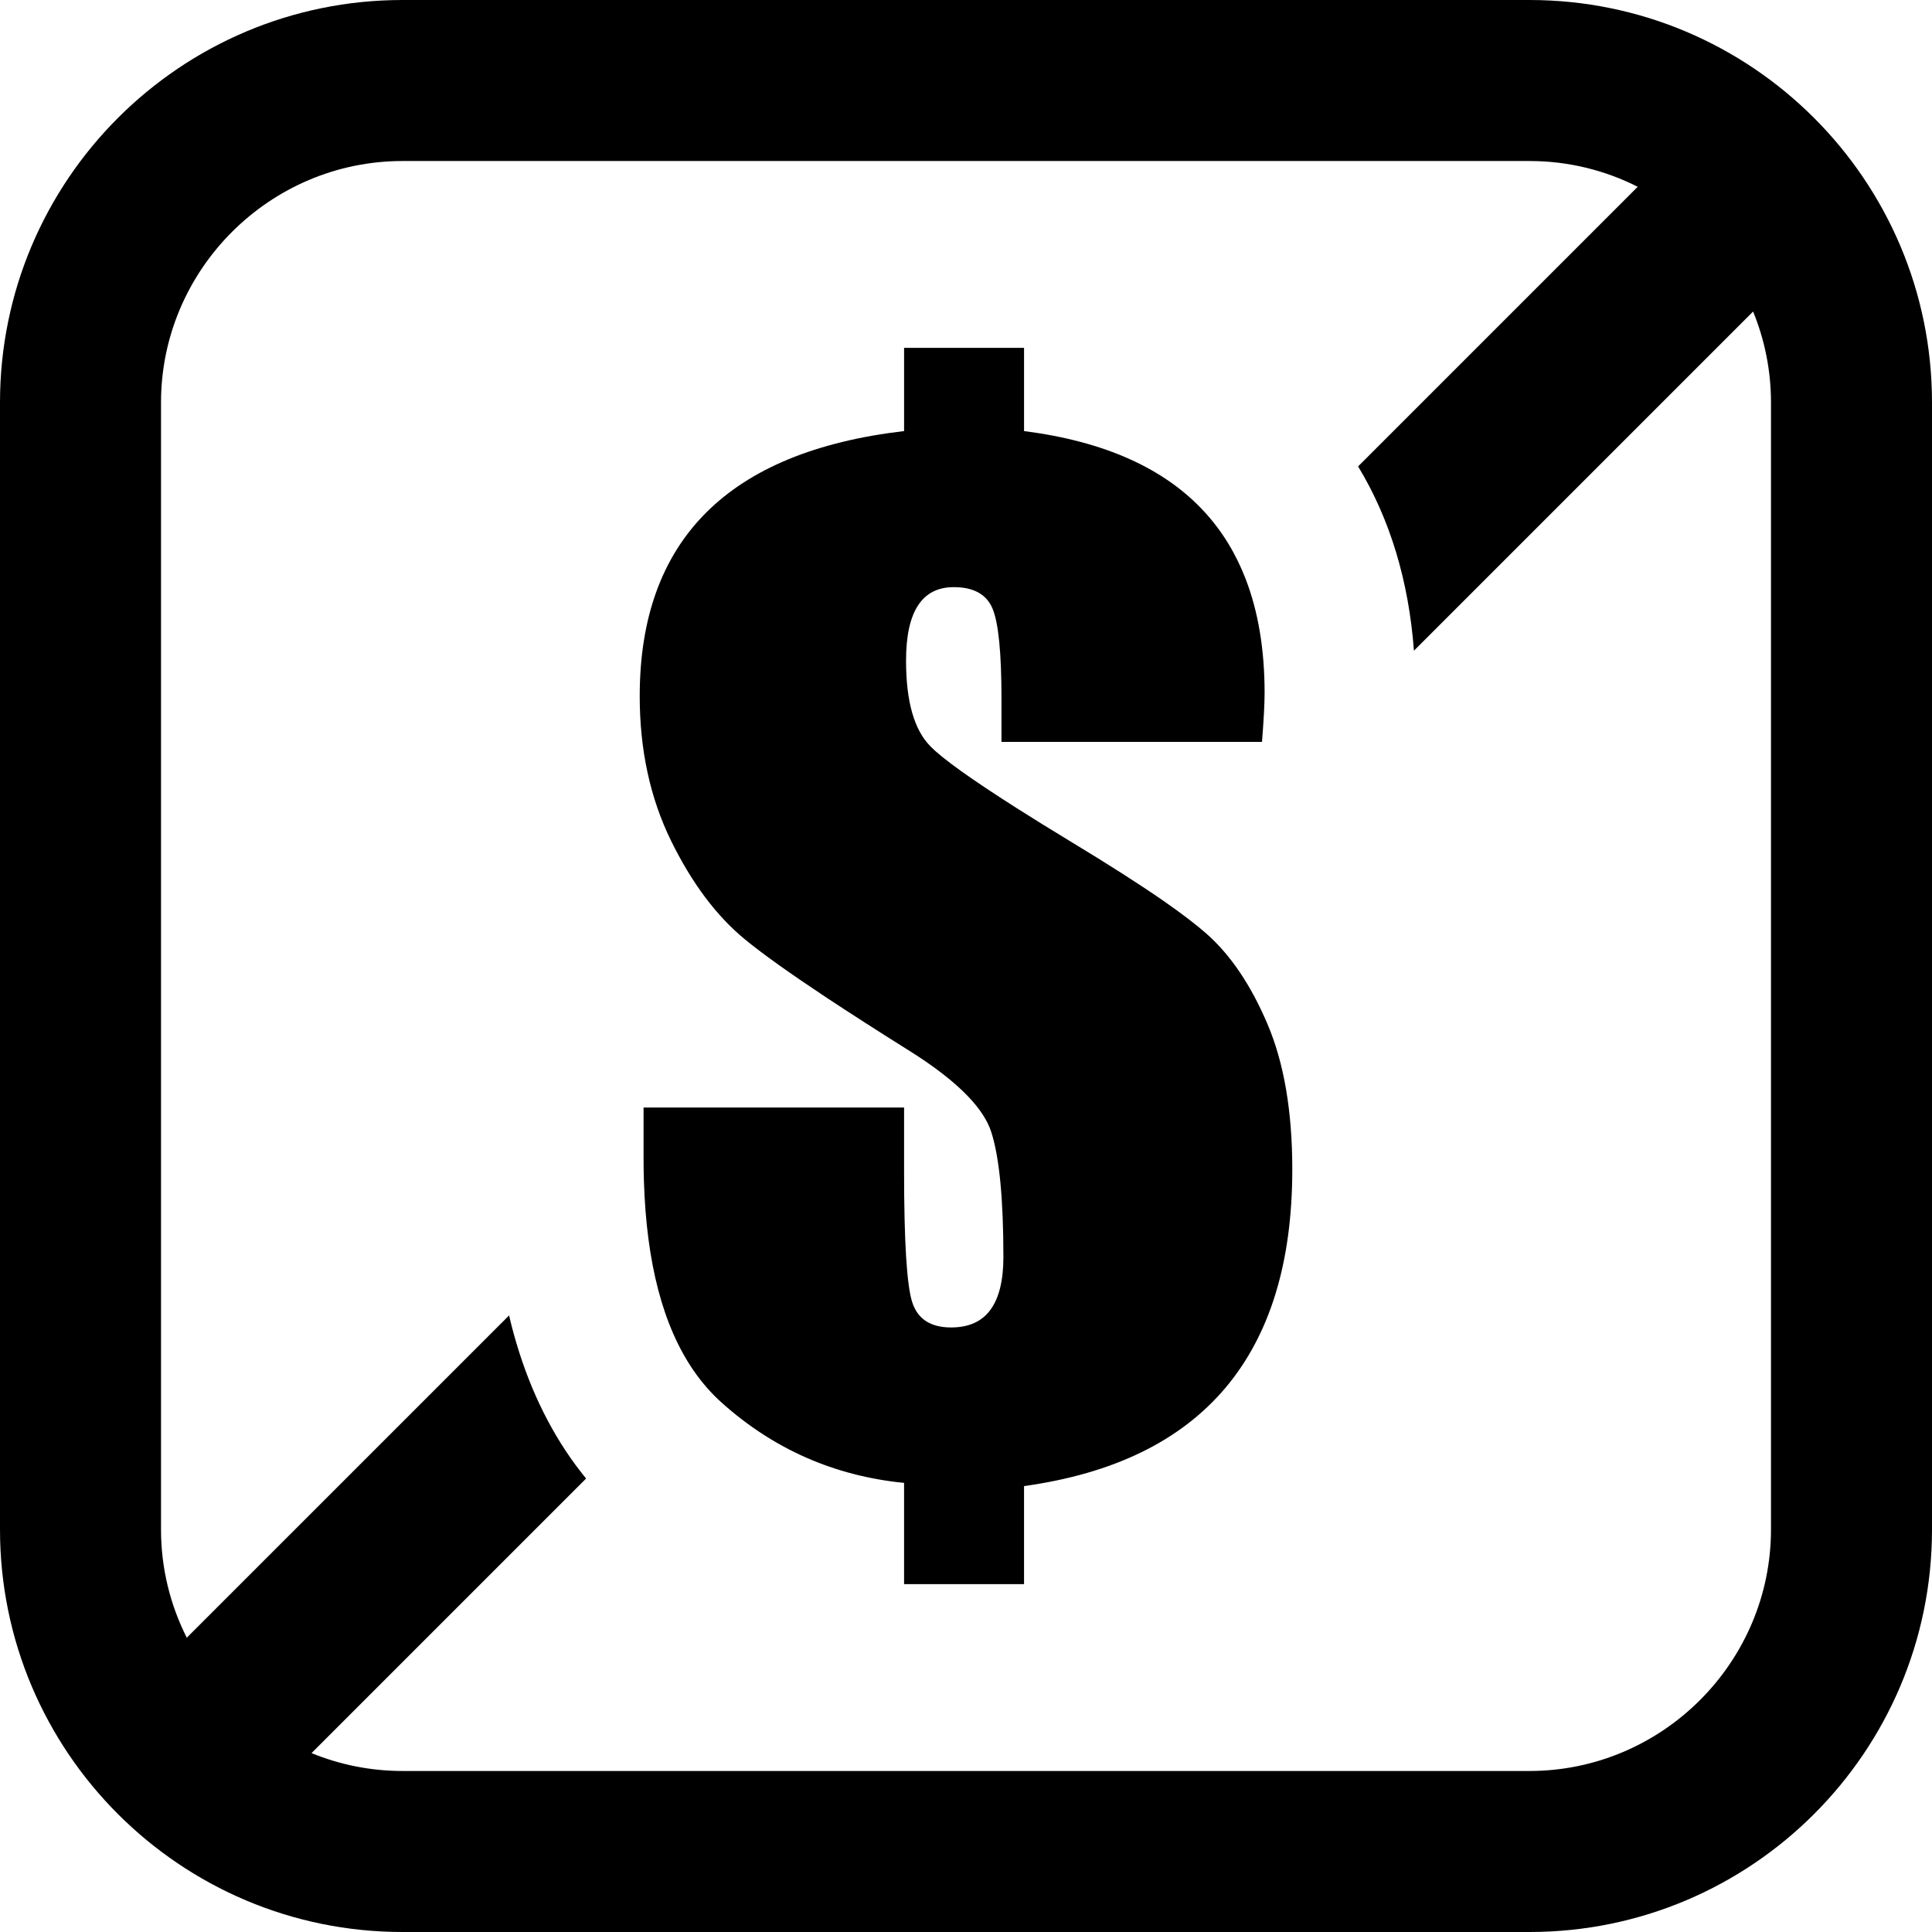
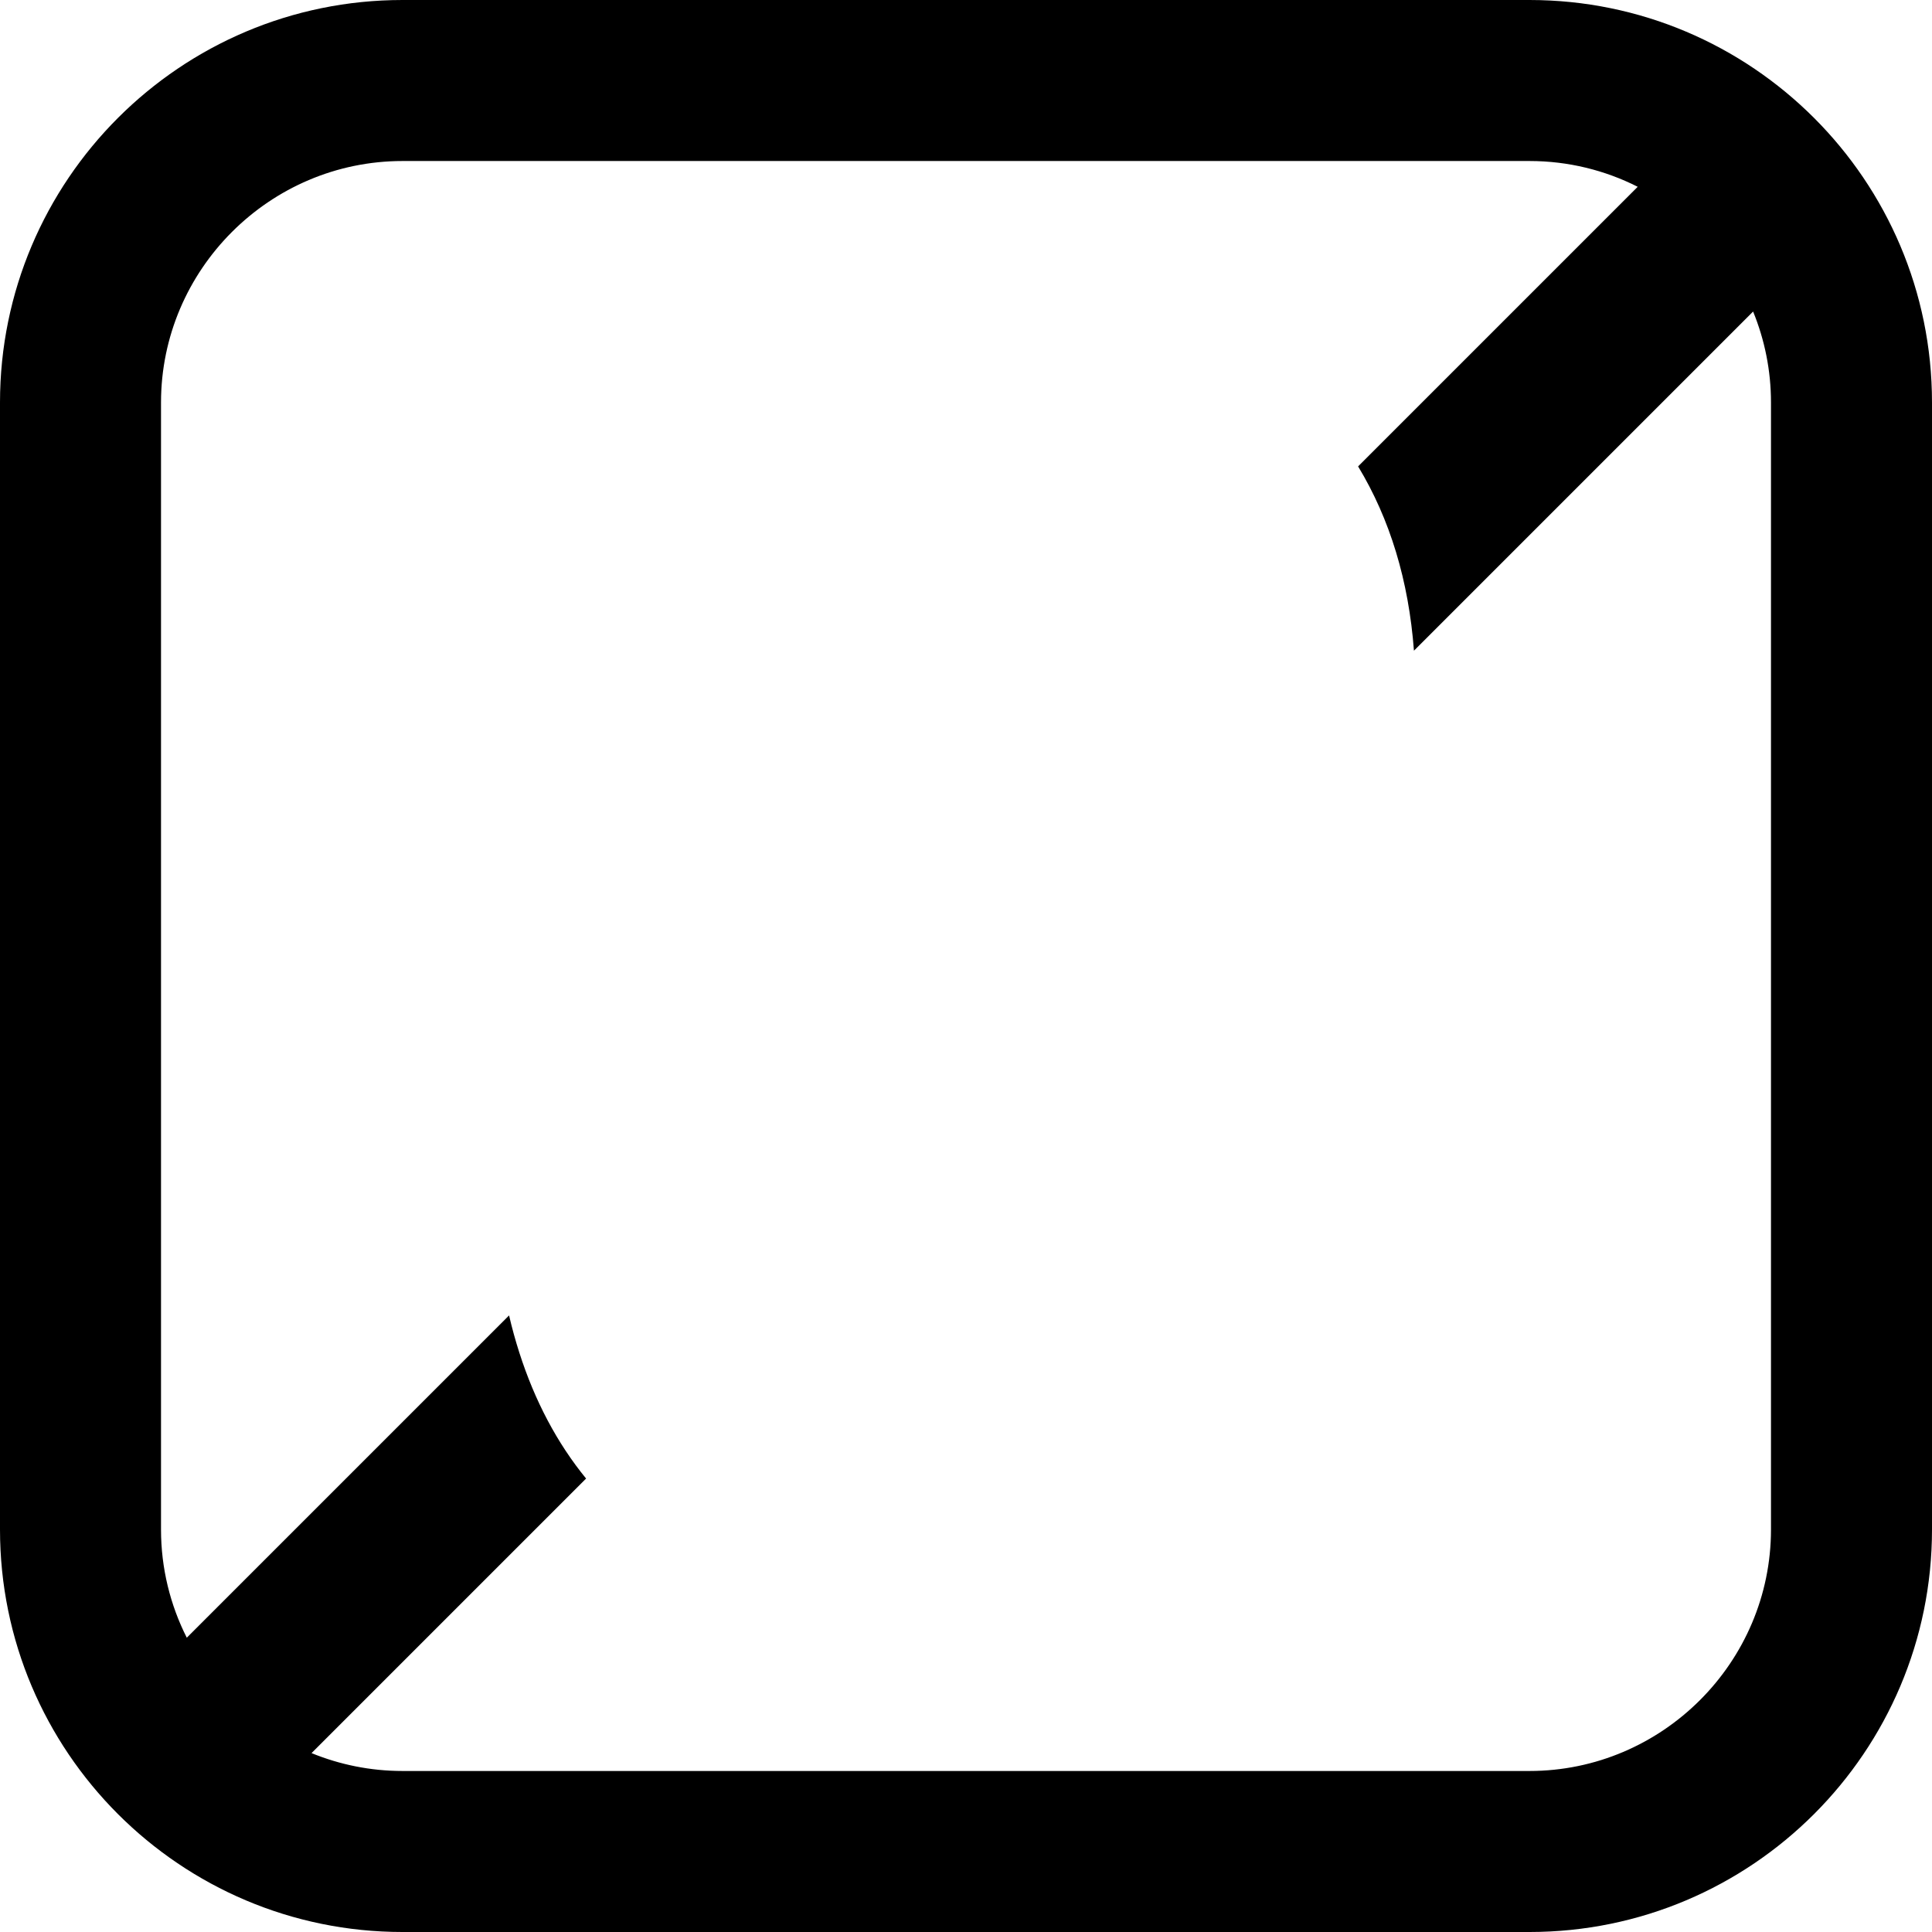
<svg xmlns="http://www.w3.org/2000/svg" id="Layer_2" data-name="Layer 2" viewBox="0 0 512 512">
  <defs>
    <style>
      .cls-1 {
        stroke-width: 0px;
      }
    </style>
  </defs>
  <g id="Layer_1-2" data-name="Layer 1">
    <g>
      <path class="cls-1" d="M405.33,0H106.67C47.79,0,0,47.79,0,106.67v298.66c0,58.88,47.79,106.67,106.67,106.67h298.66c58.88,0,106.67-47.79,106.67-106.67V106.67c0-58.88-47.79-106.67-106.67-106.67ZM469.33,405.33c0,35.2-28.8,64-64,64H106.67c-8.52,0-16.66-1.69-24.11-4.74l72.76-72.76c-7.66-9.37-13.59-20.55-17.7-33.39-1.02-3.19-1.93-6.46-2.71-9.84l-85.41,85.41c-4.37-8.64-6.83-18.38-6.83-28.68V106.67c0-35.2,28.8-64,64-64h298.66c10.3,0,20.04,2.46,28.68,6.83l-74.1,74.1c8.45,13.96,13.41,30.3,14.8,48.84l89.88-89.88c3.05,7.45,4.74,15.59,4.74,24.11v298.66Z" />
-       <path class="cls-1" d="M342.47,309.92c0,24.61-5.92,43.92-17.77,57.93-11.85,14.02-29.62,22.68-53.32,25.98v25.98h-31.79v-26.83c-18.45-1.83-34.58-8.92-48.36-21.28-2.72-2.44-5.18-5.25-7.37-8.41-8.16-11.8-12.56-28.61-13.22-50.42-.06-1.91-.09-3.87-.09-5.86v-13.5h69.04v16.92c0,18.57.71,30.11,2.14,34.61,1.42,4.5,4.87,6.75,10.34,6.75,4.67,0,8.14-1.57,10.42-4.7,2.28-3.13,3.42-7.78,3.42-13.93,0-15.49-1.08-26.57-3.24-33.24-.98-2.99-3.01-6.1-6.1-9.34-3.78-3.97-9.15-8.12-16.12-12.45-8.12-5.09-15.24-9.67-21.36-13.71-9.76-6.47-16.97-11.61-21.62-15.43-7.58-6.21-14.13-14.95-19.66-26.23-5.52-11.28-8.28-24.04-8.28-38.28,0-20.62,5.83-36.8,17.51-48.54,11.68-11.73,29.2-18.97,52.55-21.7v-22.05h31.79v22.05c21.31,2.73,37.26,9.88,47.85,21.45,4.64,5.06,8.26,10.97,10.87,17.72,3.35,8.67,5.03,18.74,5.03,30.21,0,2.85-.23,7.18-.69,12.99h-69.04v-11.45c0-12.19-.8-20.16-2.39-23.92-1.6-3.76-5.02-5.64-10.26-5.64-4.21,0-7.37,1.62-9.48,4.87-2.11,3.24-3.16,8.12-3.16,14.61,0,10.82,2.16,18.4,6.49,22.73,3.11,3.2,10.7,8.64,22.78,16.32,4.26,2.71,9.09,5.7,14.48,8.97,9.98,6.03,18.15,11.26,24.52,15.67,4.83,3.37,8.62,6.26,11.37,8.69,6.37,5.63,11.76,13.61,16.14,23.92,4.39,10.31,6.58,23.16,6.58,38.54Z" />
    </g>
  </g>
</svg>